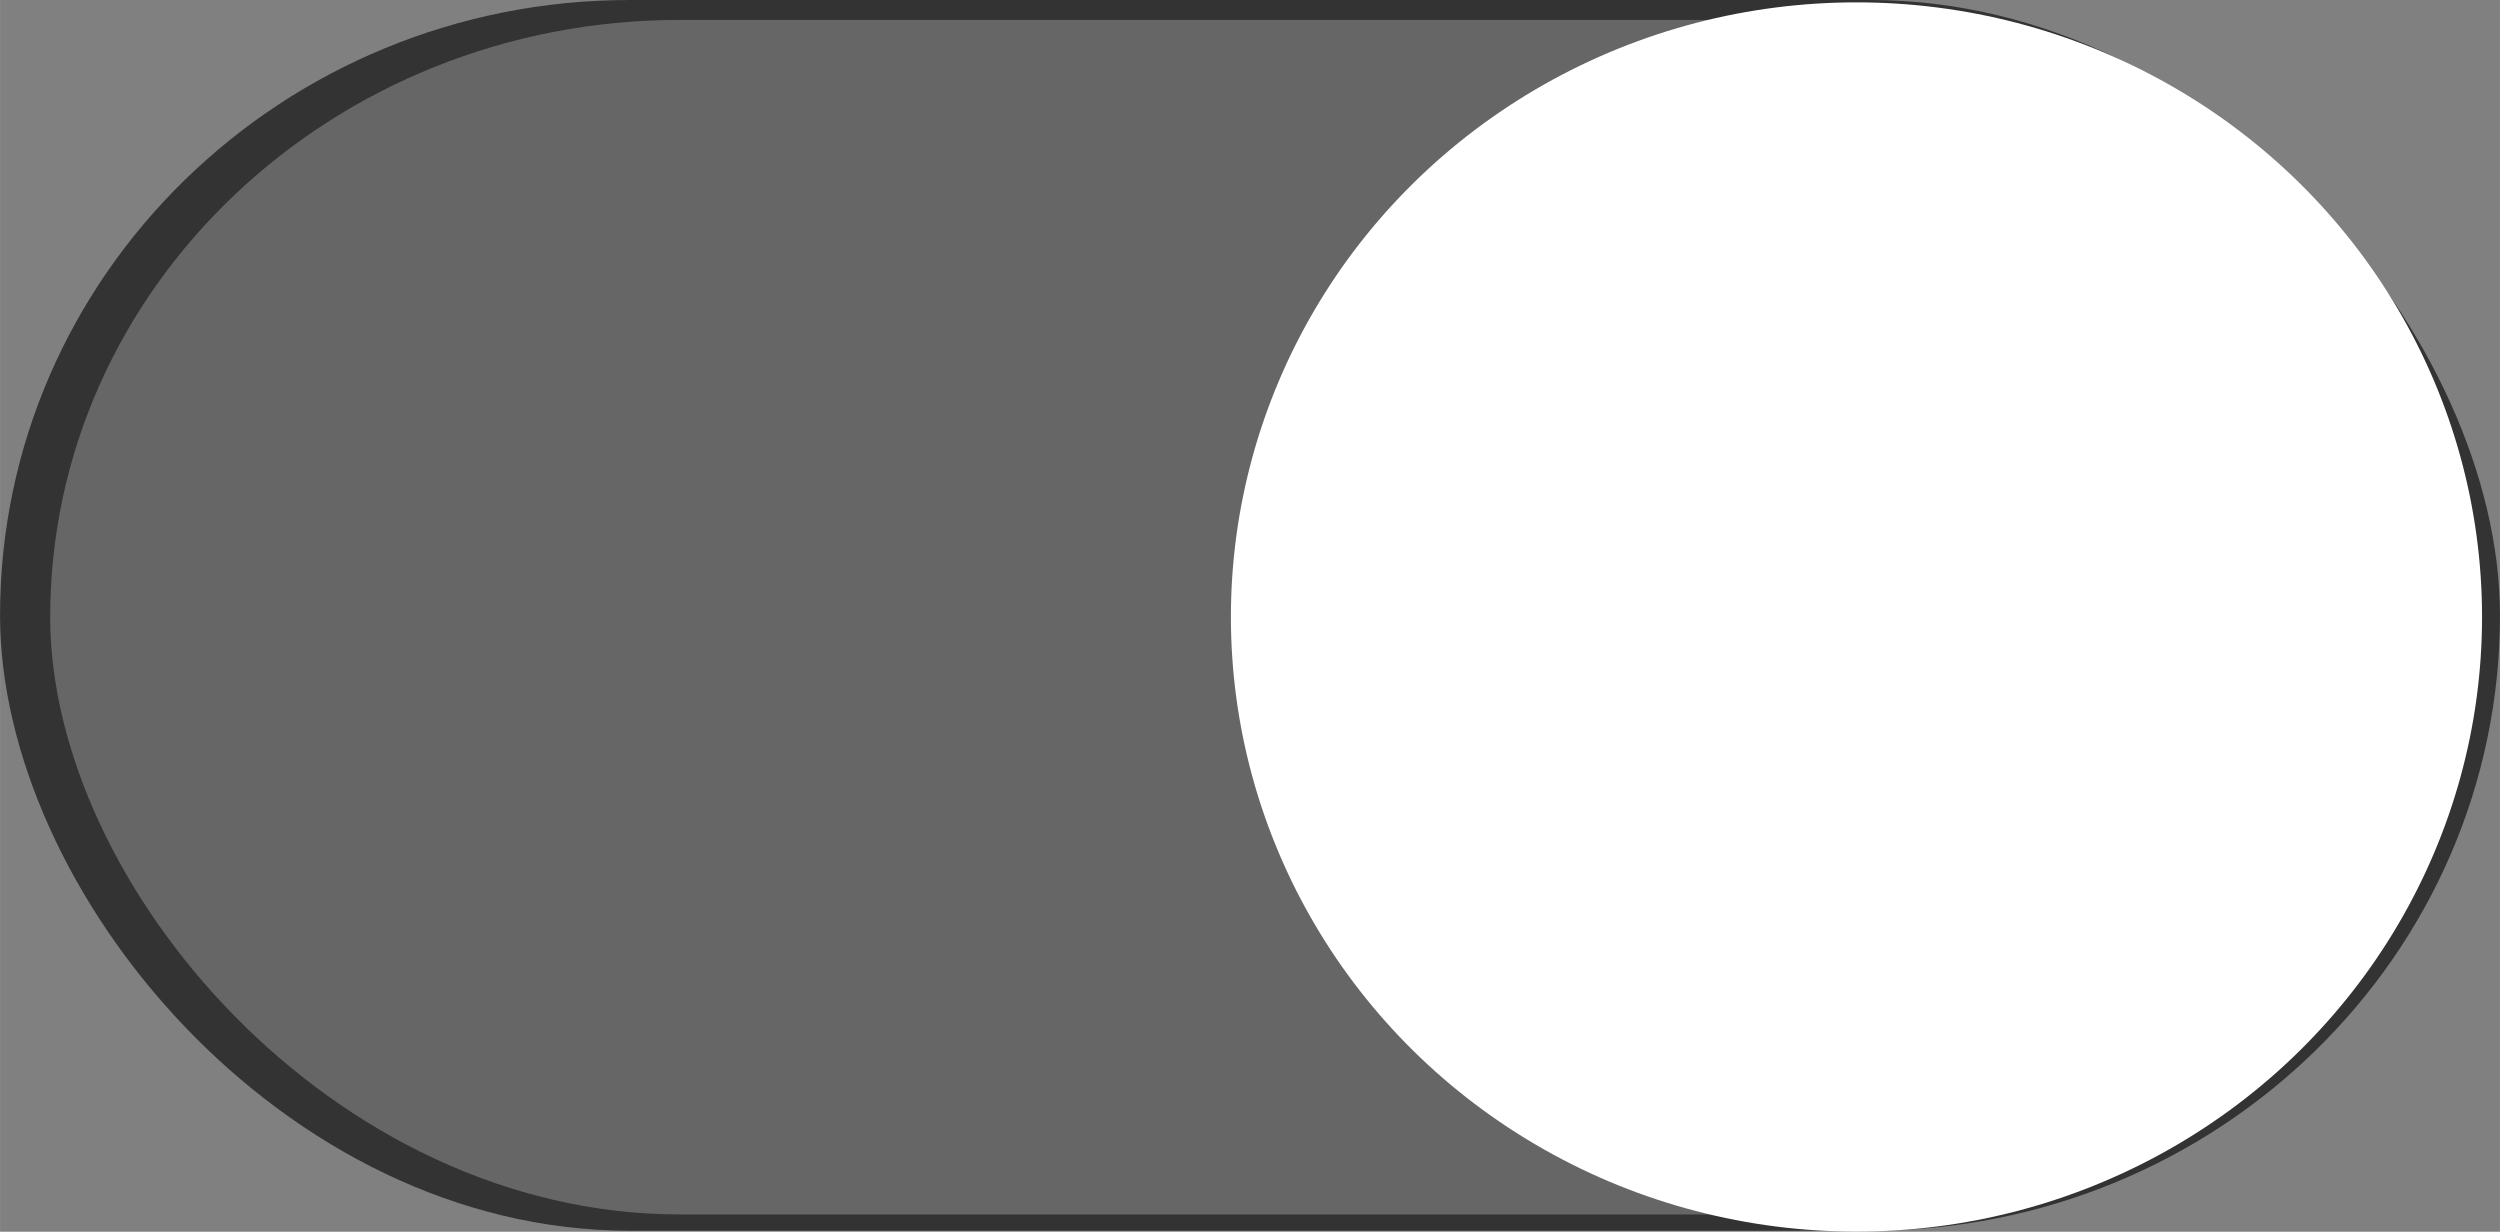
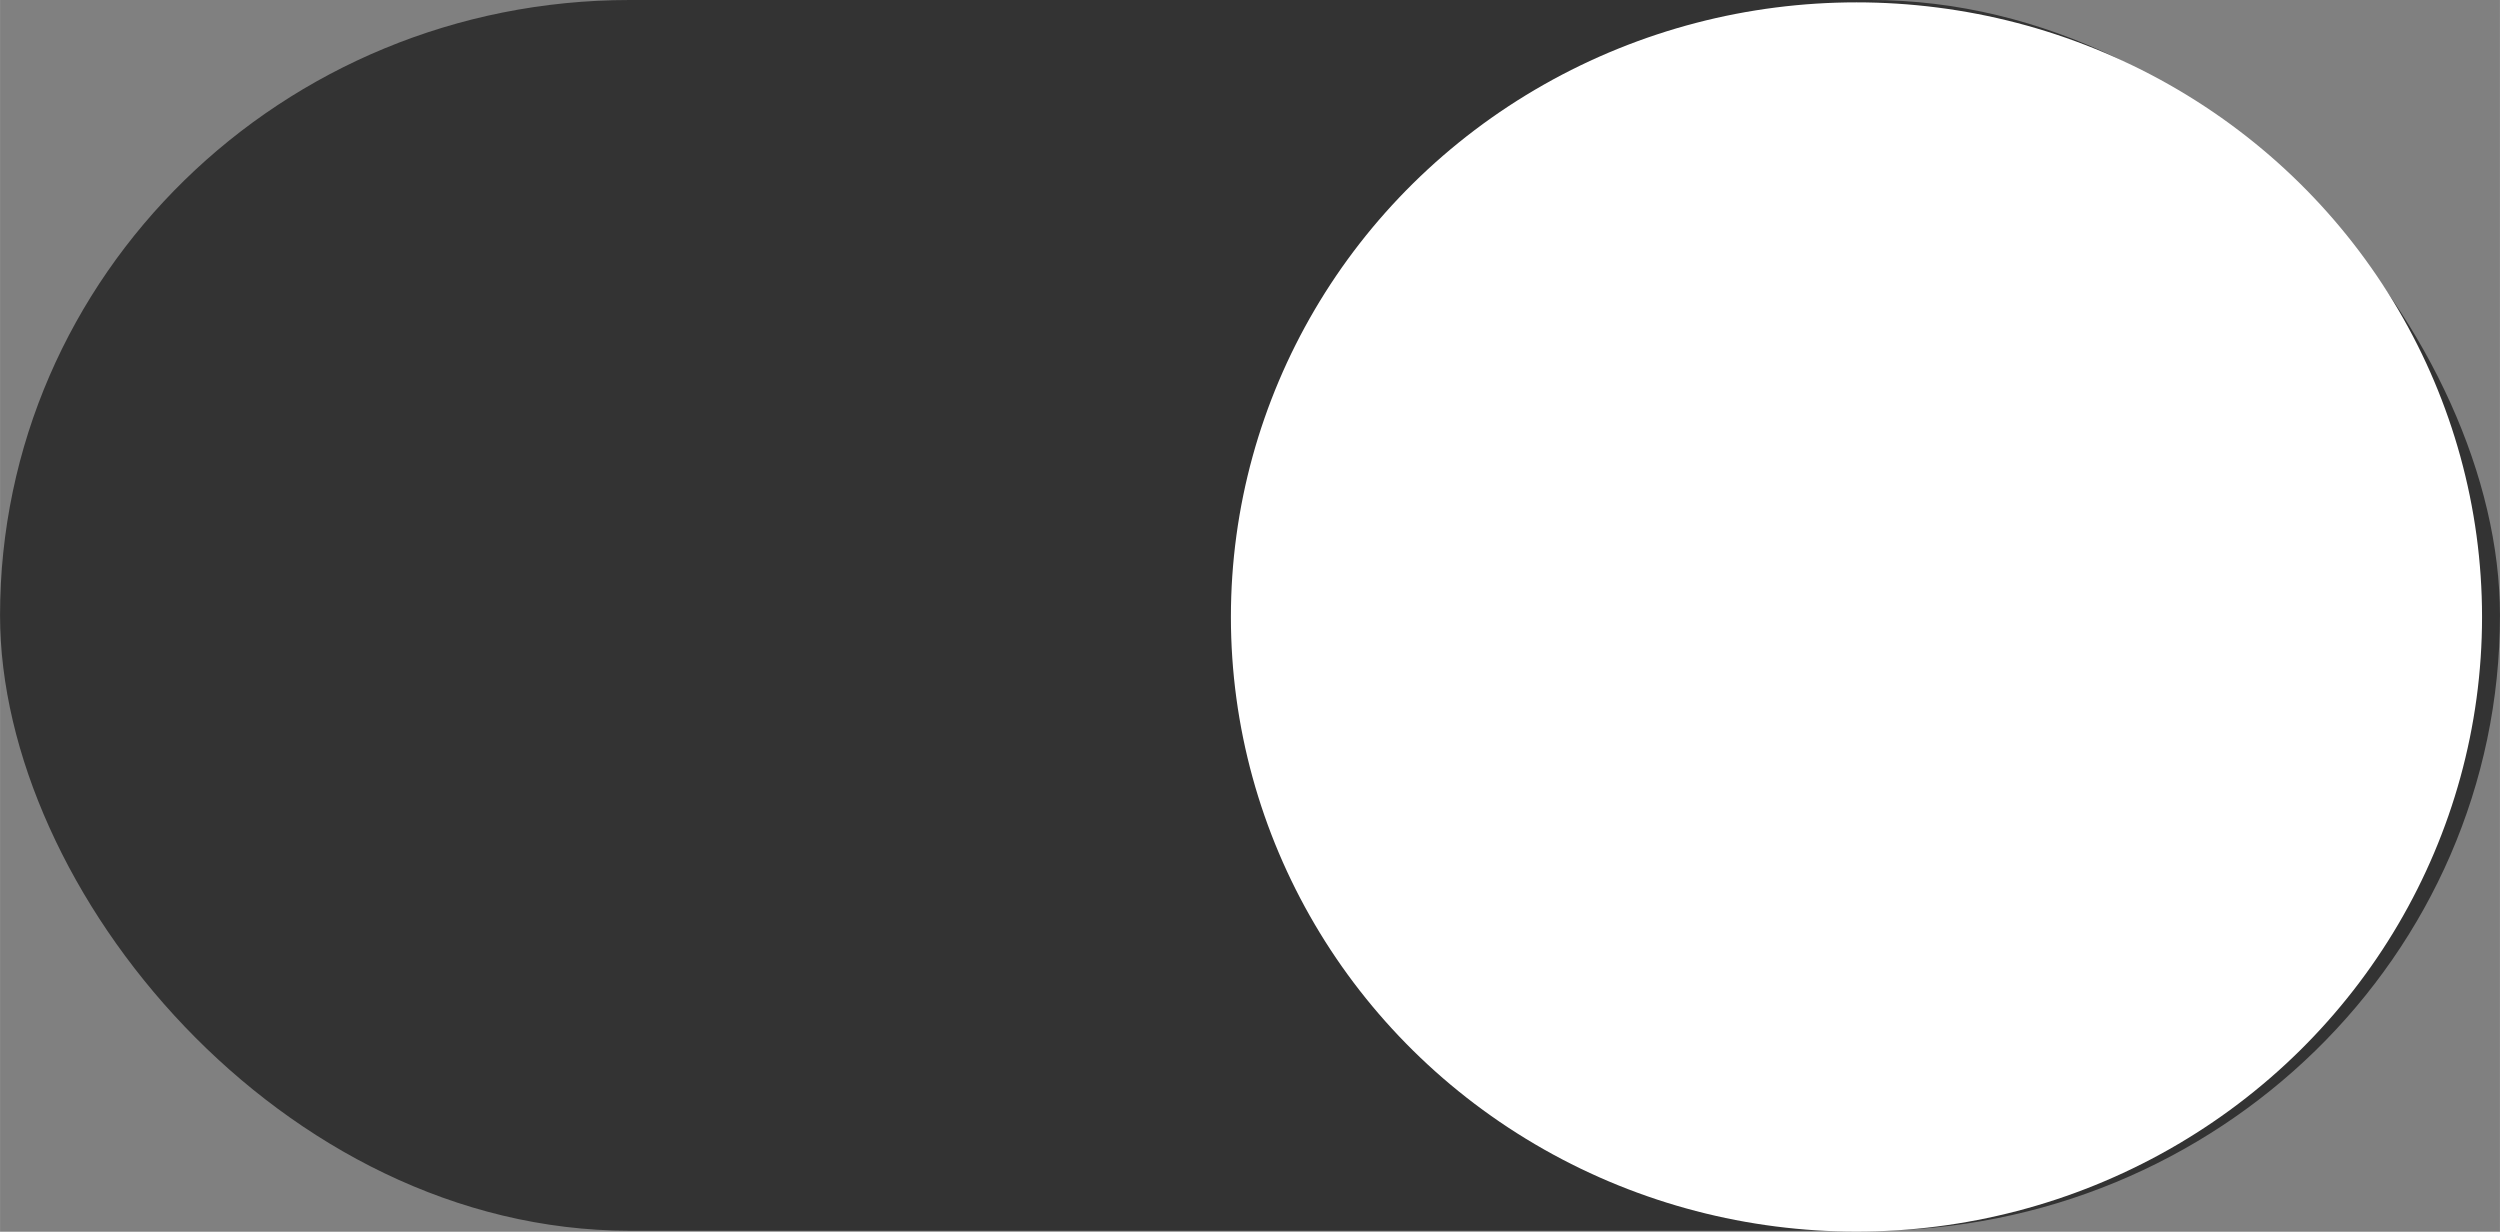
<svg xmlns="http://www.w3.org/2000/svg" xmlns:ns1="http://www.inkscape.org/namespaces/inkscape" xmlns:ns2="http://sodipodi.sourceforge.net/DTD/sodipodi-0.dtd" xml:space="preserve" width="43.997mm" height="21.677mm" style="shape-rendering:geometricPrecision; text-rendering:geometricPrecision; image-rendering:optimizeQuality; fill-rule:evenodd; clip-rule:evenodd" viewBox="0 0 20.093 9.9" id="svg3403" version="1.1" ns1:version="0.48.3.1 r9886" ns2:docname="52.svg">
  <rect x="0" y="0" width="20.093" height="9.9" fill="#808080" stroke="none" />
  <ns2:namedview pagecolor="#ffffff" bordercolor="#666666" borderopacity="1" objecttolerance="10" gridtolerance="10" guidetolerance="10" ns1:pageopacity="0" ns1:pageshadow="2" ns1:window-width="640" ns1:window-height="480" id="namedview3417" showgrid="false" ns1:zoom="2.6812818" ns1:cx="84.710376" ns1:cy="38.742174" ns1:window-x="0" ns1:window-y="0" ns1:window-maximized="0" ns1:current-layer="svg3403" />
  <defs id="defs3405">
    <style type="text/css" id="style3407">
   
    .fil0 {fill:#00923F}
    .fil1 {fill:#84C225}
    .fil2 {fill:white}
   
  </style>
  </defs>
  <g id="g3433">
    <g ns1:label="#g3427" id="dark">
      <rect style="fill: rgb(51, 51, 51);" y="0" x="0" id="rect3411" ry="5.061" rx="5.061" height="9.892" width="20.093" class="fil0" />
    </g>
    <g ns1:label="#g3424" id="shape">
-       <rect style="fill: rgb(102, 102, 102);" id="rect3413" ry="5.061" rx="5.061" height="9.601" width="19.442" y="0.16" x="0.403" class="fil1" />
-     </g>
+       </g>
    <g ns1:label="#g3430" id="light">
      <ellipse style="fill:#ffffff" ns2:ry="4.9401798" ns2:rx="5.0276699" ns2:cy="4.9594202" ns2:cx="14.9213" id="ellipse3415" ry="4.94" rx="5.028" cy="4.959" cx="14.921" class="fil2" />
    </g>
  </g>
</svg>